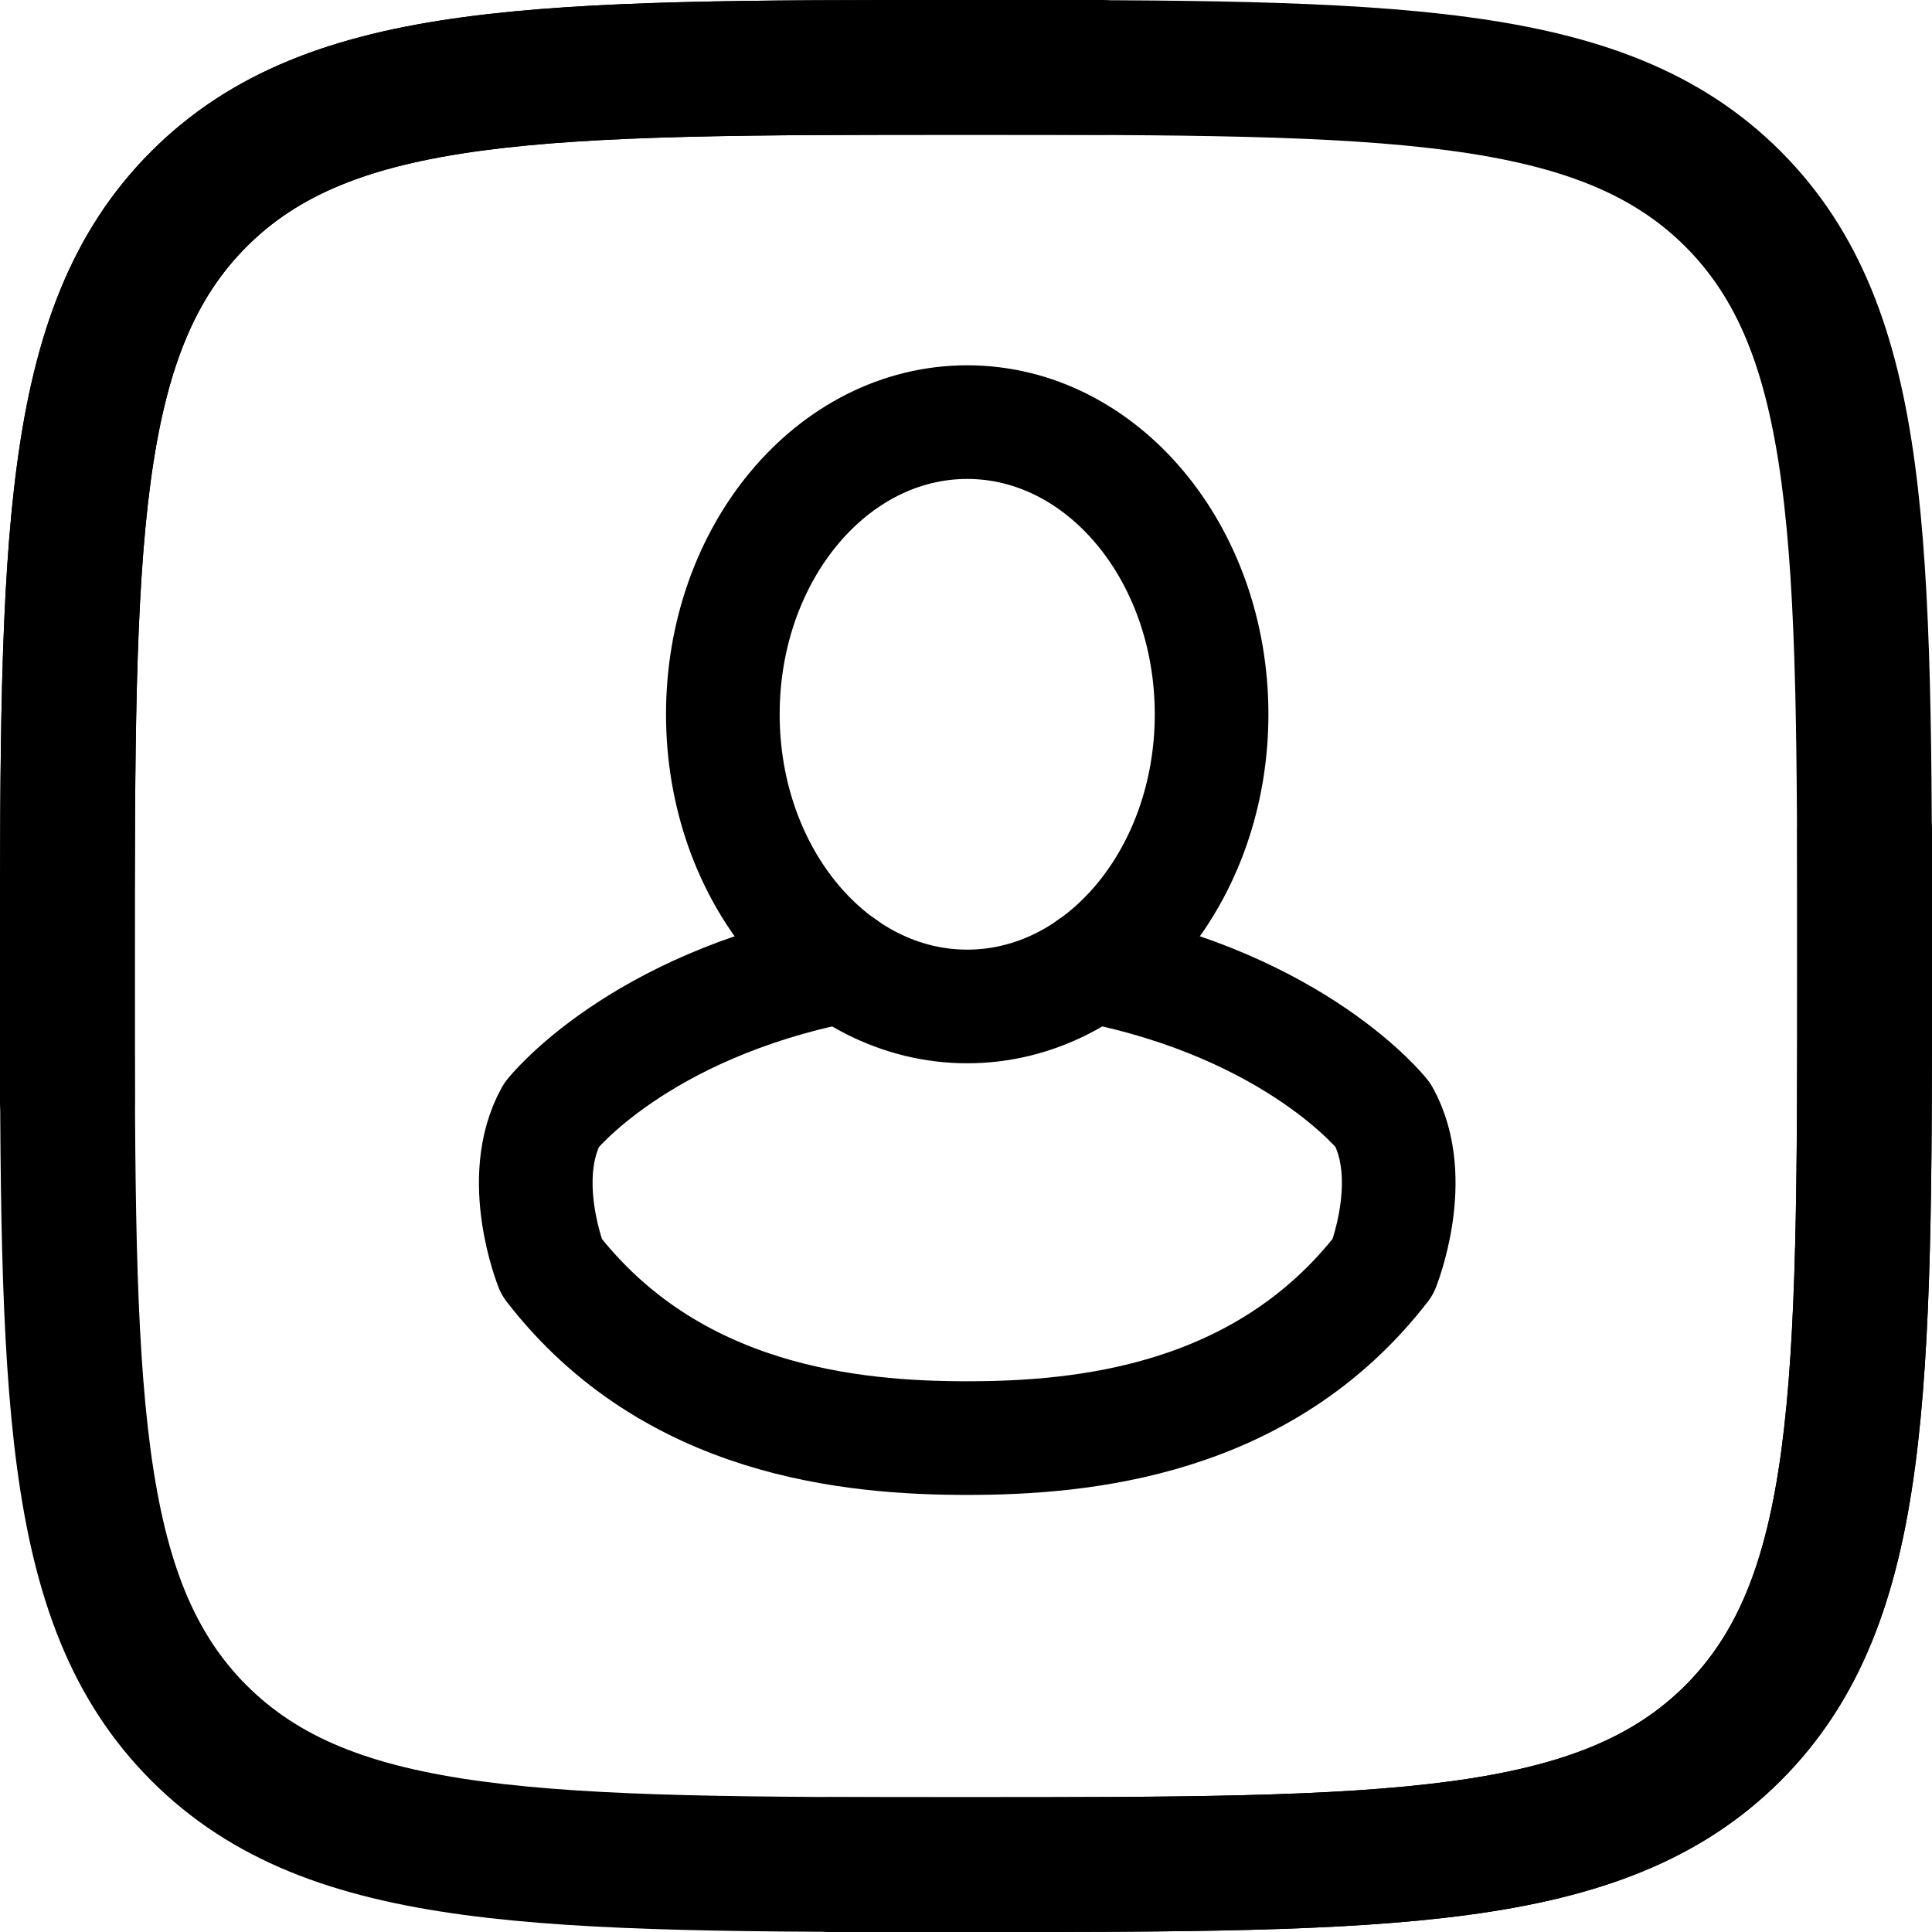
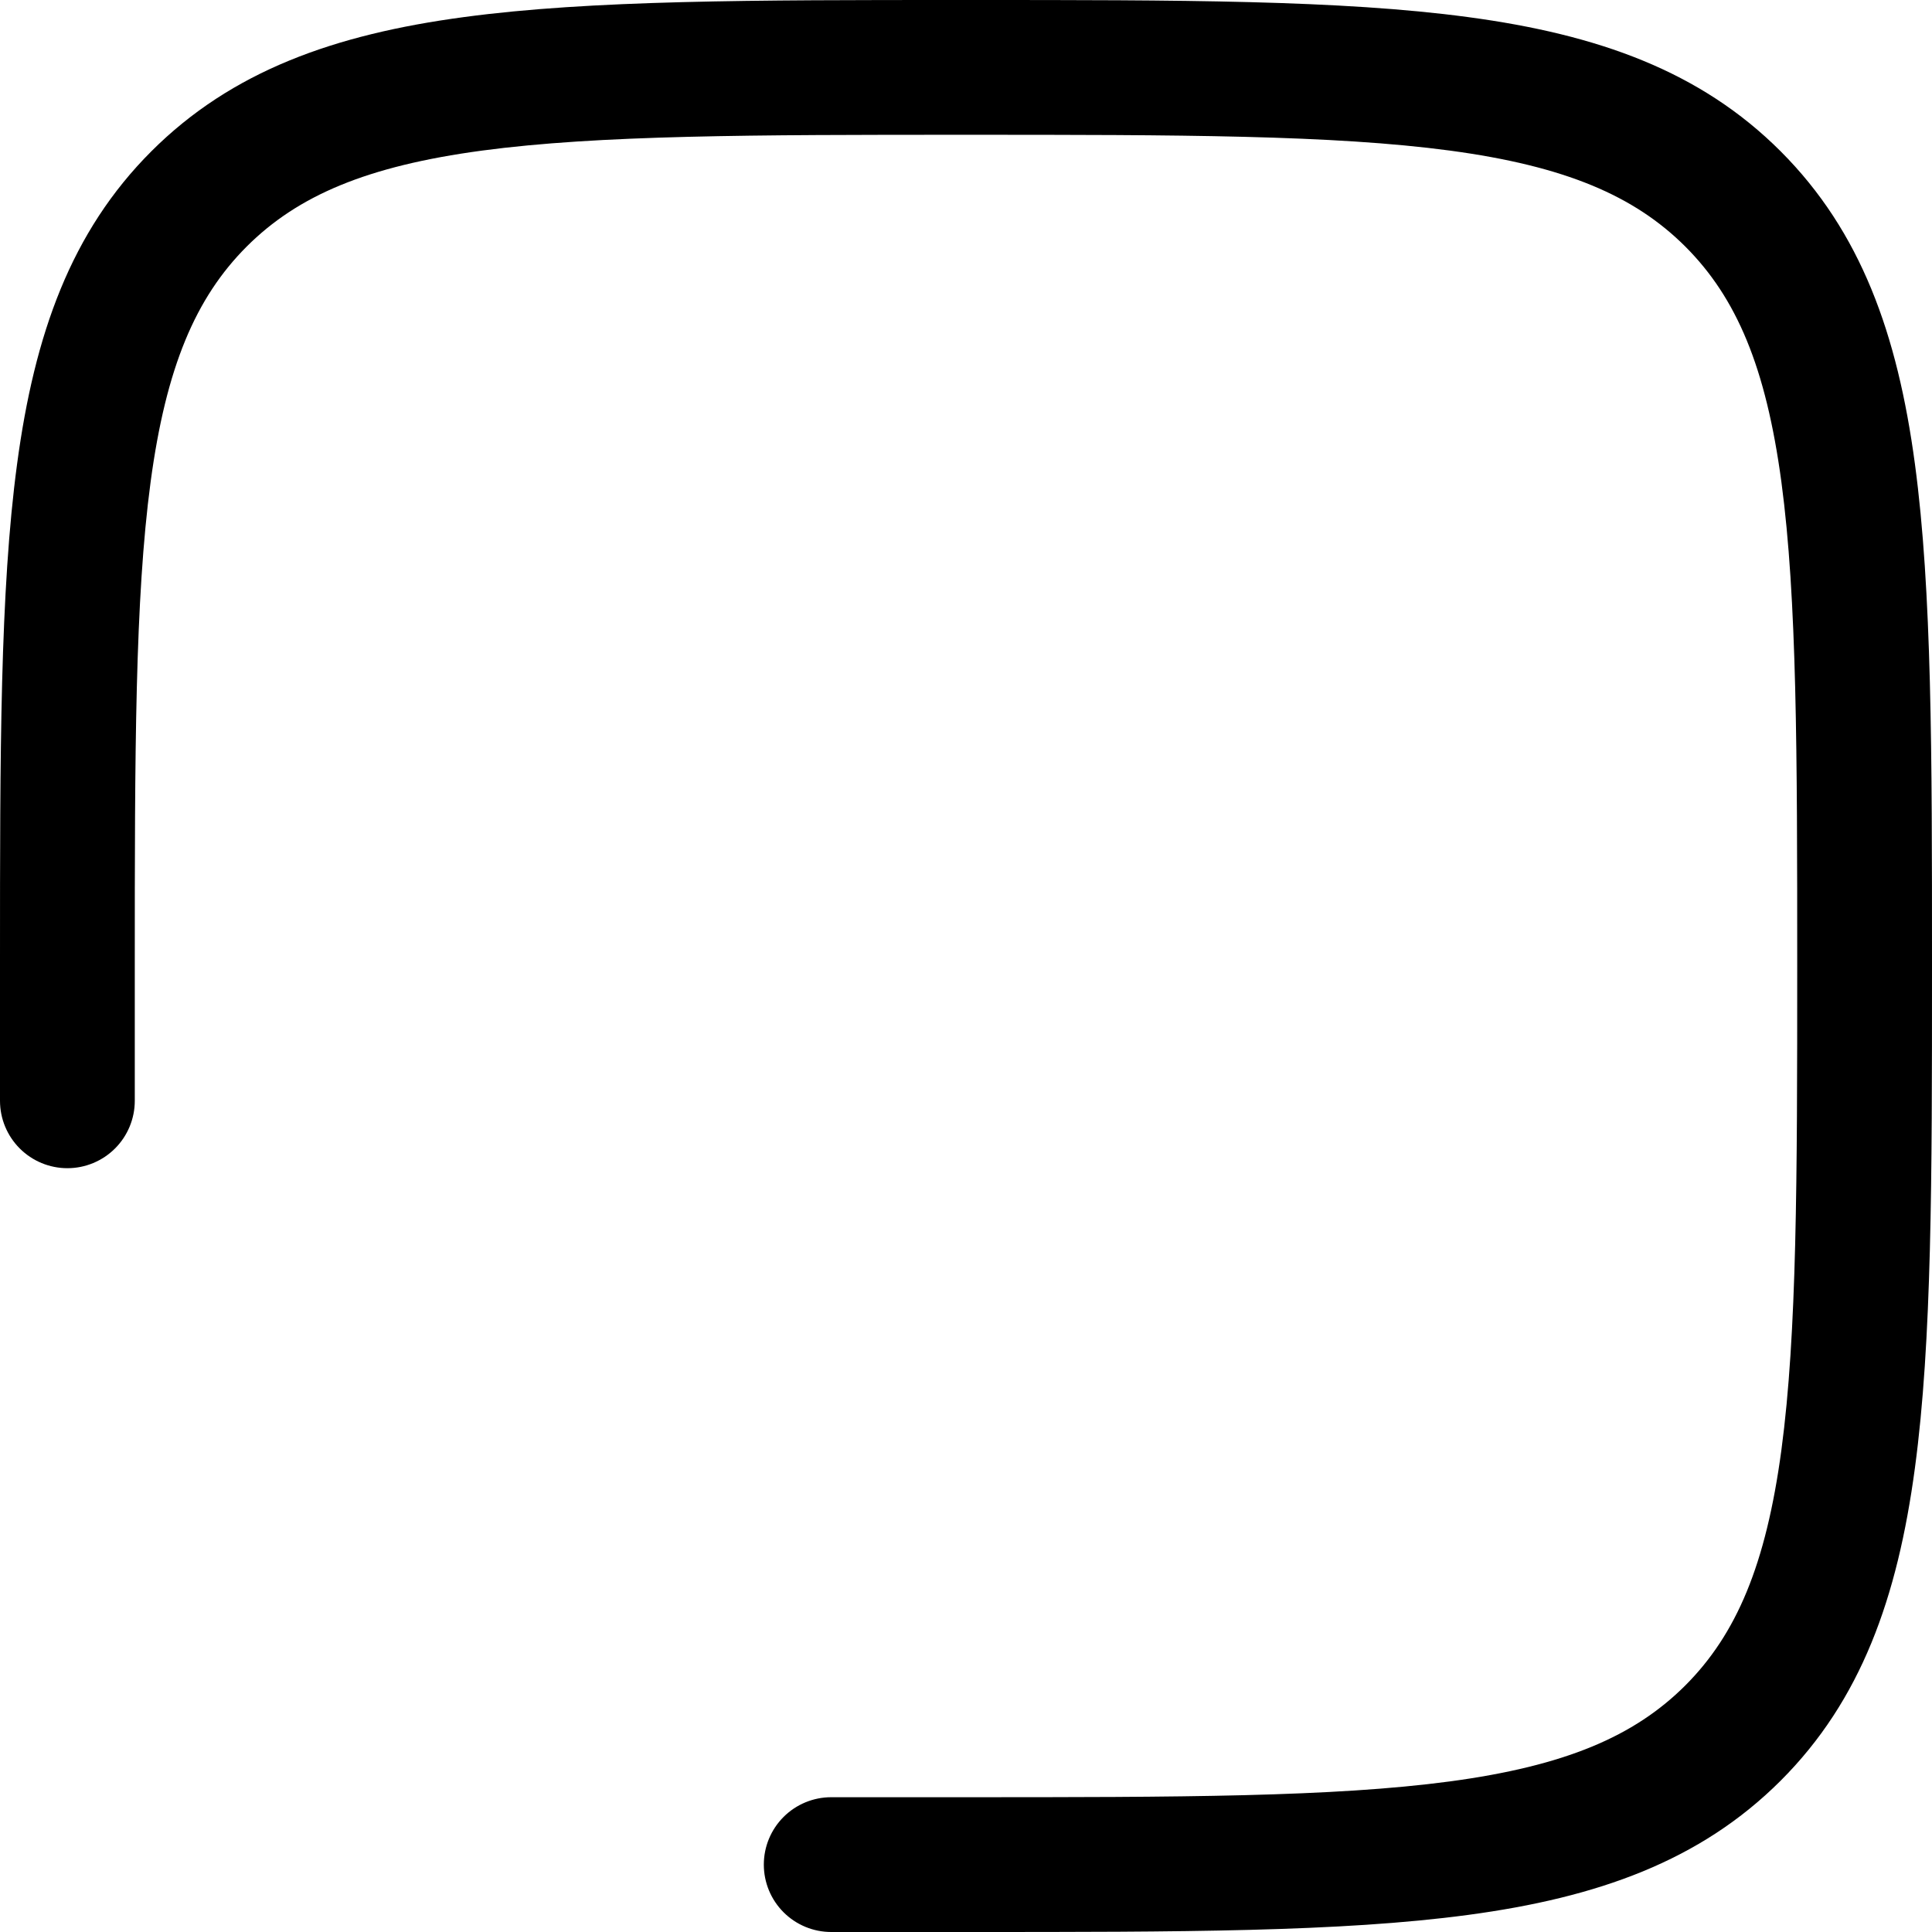
<svg xmlns="http://www.w3.org/2000/svg" width="119" height="119" viewBox="0 0 119 119" fill="none">
-   <path d="M59.184 3.17962e-06C46.404 3.17962e-06 36.392 3.45707e-06 28.577 1.052C20.584 2.125 14.274 4.373 9.321 9.321C4.367 14.274 2.125 20.584 1.052 28.582C3.57628e-07 36.392 0 46.404 0 59.184V59.816C0 72.596 3.57628e-07 82.608 1.052 90.423C2.125 98.416 4.373 104.726 9.321 109.679C14.274 114.633 20.584 116.875 28.582 117.948C36.392 119 46.404 119 59.184 119H59.816C72.596 119 82.608 119 90.423 117.948C98.416 116.875 104.726 114.627 109.679 109.679C114.633 104.726 116.875 98.416 117.948 90.418C119 82.608 119 72.596 119 59.816V51.198C119 50.097 118.563 49.041 117.784 48.262C117.006 47.484 115.95 47.047 114.849 47.047C113.748 47.047 112.692 47.484 111.914 48.262C111.135 49.041 110.698 50.097 110.698 51.198V59.5C110.698 72.662 110.687 82.115 109.724 89.311C108.772 96.39 106.956 100.657 103.807 103.812C100.652 106.962 96.39 108.772 89.311 109.724C82.115 110.687 72.662 110.698 59.5 110.698C46.338 110.698 36.885 110.687 29.689 109.724C22.61 108.772 18.343 106.956 15.188 103.807C12.038 100.652 10.229 96.39 9.276 89.311C8.313 82.115 8.302 72.662 8.302 59.5C8.302 46.338 8.313 36.885 9.276 29.689C10.229 22.61 12.044 18.343 15.193 15.188C18.348 12.038 22.61 10.229 29.689 9.276C36.885 8.313 46.338 8.302 59.5 8.302H67.802C68.903 8.302 69.959 7.865 70.738 7.086C71.516 6.308 71.954 5.252 71.954 4.151C71.954 3.05 71.516 1.994 70.738 1.216C69.959 0.437 68.903 3.19602e-06 67.802 3.17962e-06H59.184Z" fill="black" />
  <path d="M59.816 119C72.596 119 82.608 119 90.423 117.948C98.416 116.875 104.726 114.627 109.679 109.679C114.633 104.726 116.875 98.416 117.948 90.418C119 82.608 119 72.596 119 59.816L119 59.184C119 46.404 119 36.392 117.948 28.577C116.875 20.584 114.627 14.274 109.679 9.321C104.726 4.367 98.416 2.125 90.418 1.052C82.608 4.88758e-06 72.596 1.11727e-06 59.816 0L59.184 3.17962e-06C46.404 3.17962e-06 36.392 3.45707e-06 28.577 1.052C20.584 2.125 14.274 4.373 9.321 9.321C4.367 14.274 2.125 20.584 1.052 28.582C3.57628e-07 36.392 0 46.404 0 59.184L9.24421e-06 67.802C9.14797e-06 68.903 0.437 69.959 1.216 70.738C1.994 71.516 3.05 71.954 4.151 71.954C5.252 71.954 6.308 71.516 7.086 70.738C7.865 69.959 8.302 68.903 8.302 67.802L8.302 59.5C8.302 46.338 8.313 36.885 9.276 29.689C10.229 22.61 12.044 18.343 15.193 15.188C18.348 12.038 22.61 10.229 29.689 9.276C36.885 8.313 46.338 8.302 59.5 8.302C72.662 8.302 82.115 8.313 89.311 9.276C96.39 10.229 100.657 12.044 103.812 15.193C106.962 18.348 108.772 22.61 109.724 29.689C110.687 36.885 110.698 46.338 110.698 59.5C110.698 72.662 110.687 82.115 109.724 89.311C108.772 96.39 106.956 100.657 103.807 103.812C100.652 106.962 96.39 108.772 89.311 109.724C82.115 110.687 72.662 110.698 59.5 110.698H51.198C50.097 110.698 49.041 111.135 48.262 111.914C47.484 112.692 47.047 113.748 47.047 114.849C47.047 115.95 47.484 117.006 48.262 117.784C49.041 118.563 50.097 119 51.198 119L59.816 119Z" fill="black" />
-   <path d="M67.217 59.498C79.92 61.99 85.183 68.679 85.183 68.679C87.364 72.614 85.183 78.025 85.183 78.025C77.816 87.575 66.639 88.578 59.575 88.578C52.514 88.578 41.336 87.575 33.969 78.025C33.969 78.025 31.788 72.614 33.969 68.679C33.969 68.679 39.233 61.993 51.936 59.498" stroke="black" stroke-width="7" stroke-linecap="round" stroke-linejoin="round" />
-   <path d="M59.575 61.992C67.888 61.992 74.627 53.935 74.627 43.996C74.627 34.057 67.888 26 59.575 26C51.262 26 44.523 34.057 44.523 43.996C44.523 53.935 51.262 61.992 59.575 61.992Z" stroke="black" stroke-width="7" stroke-linecap="round" stroke-linejoin="round" />
</svg>